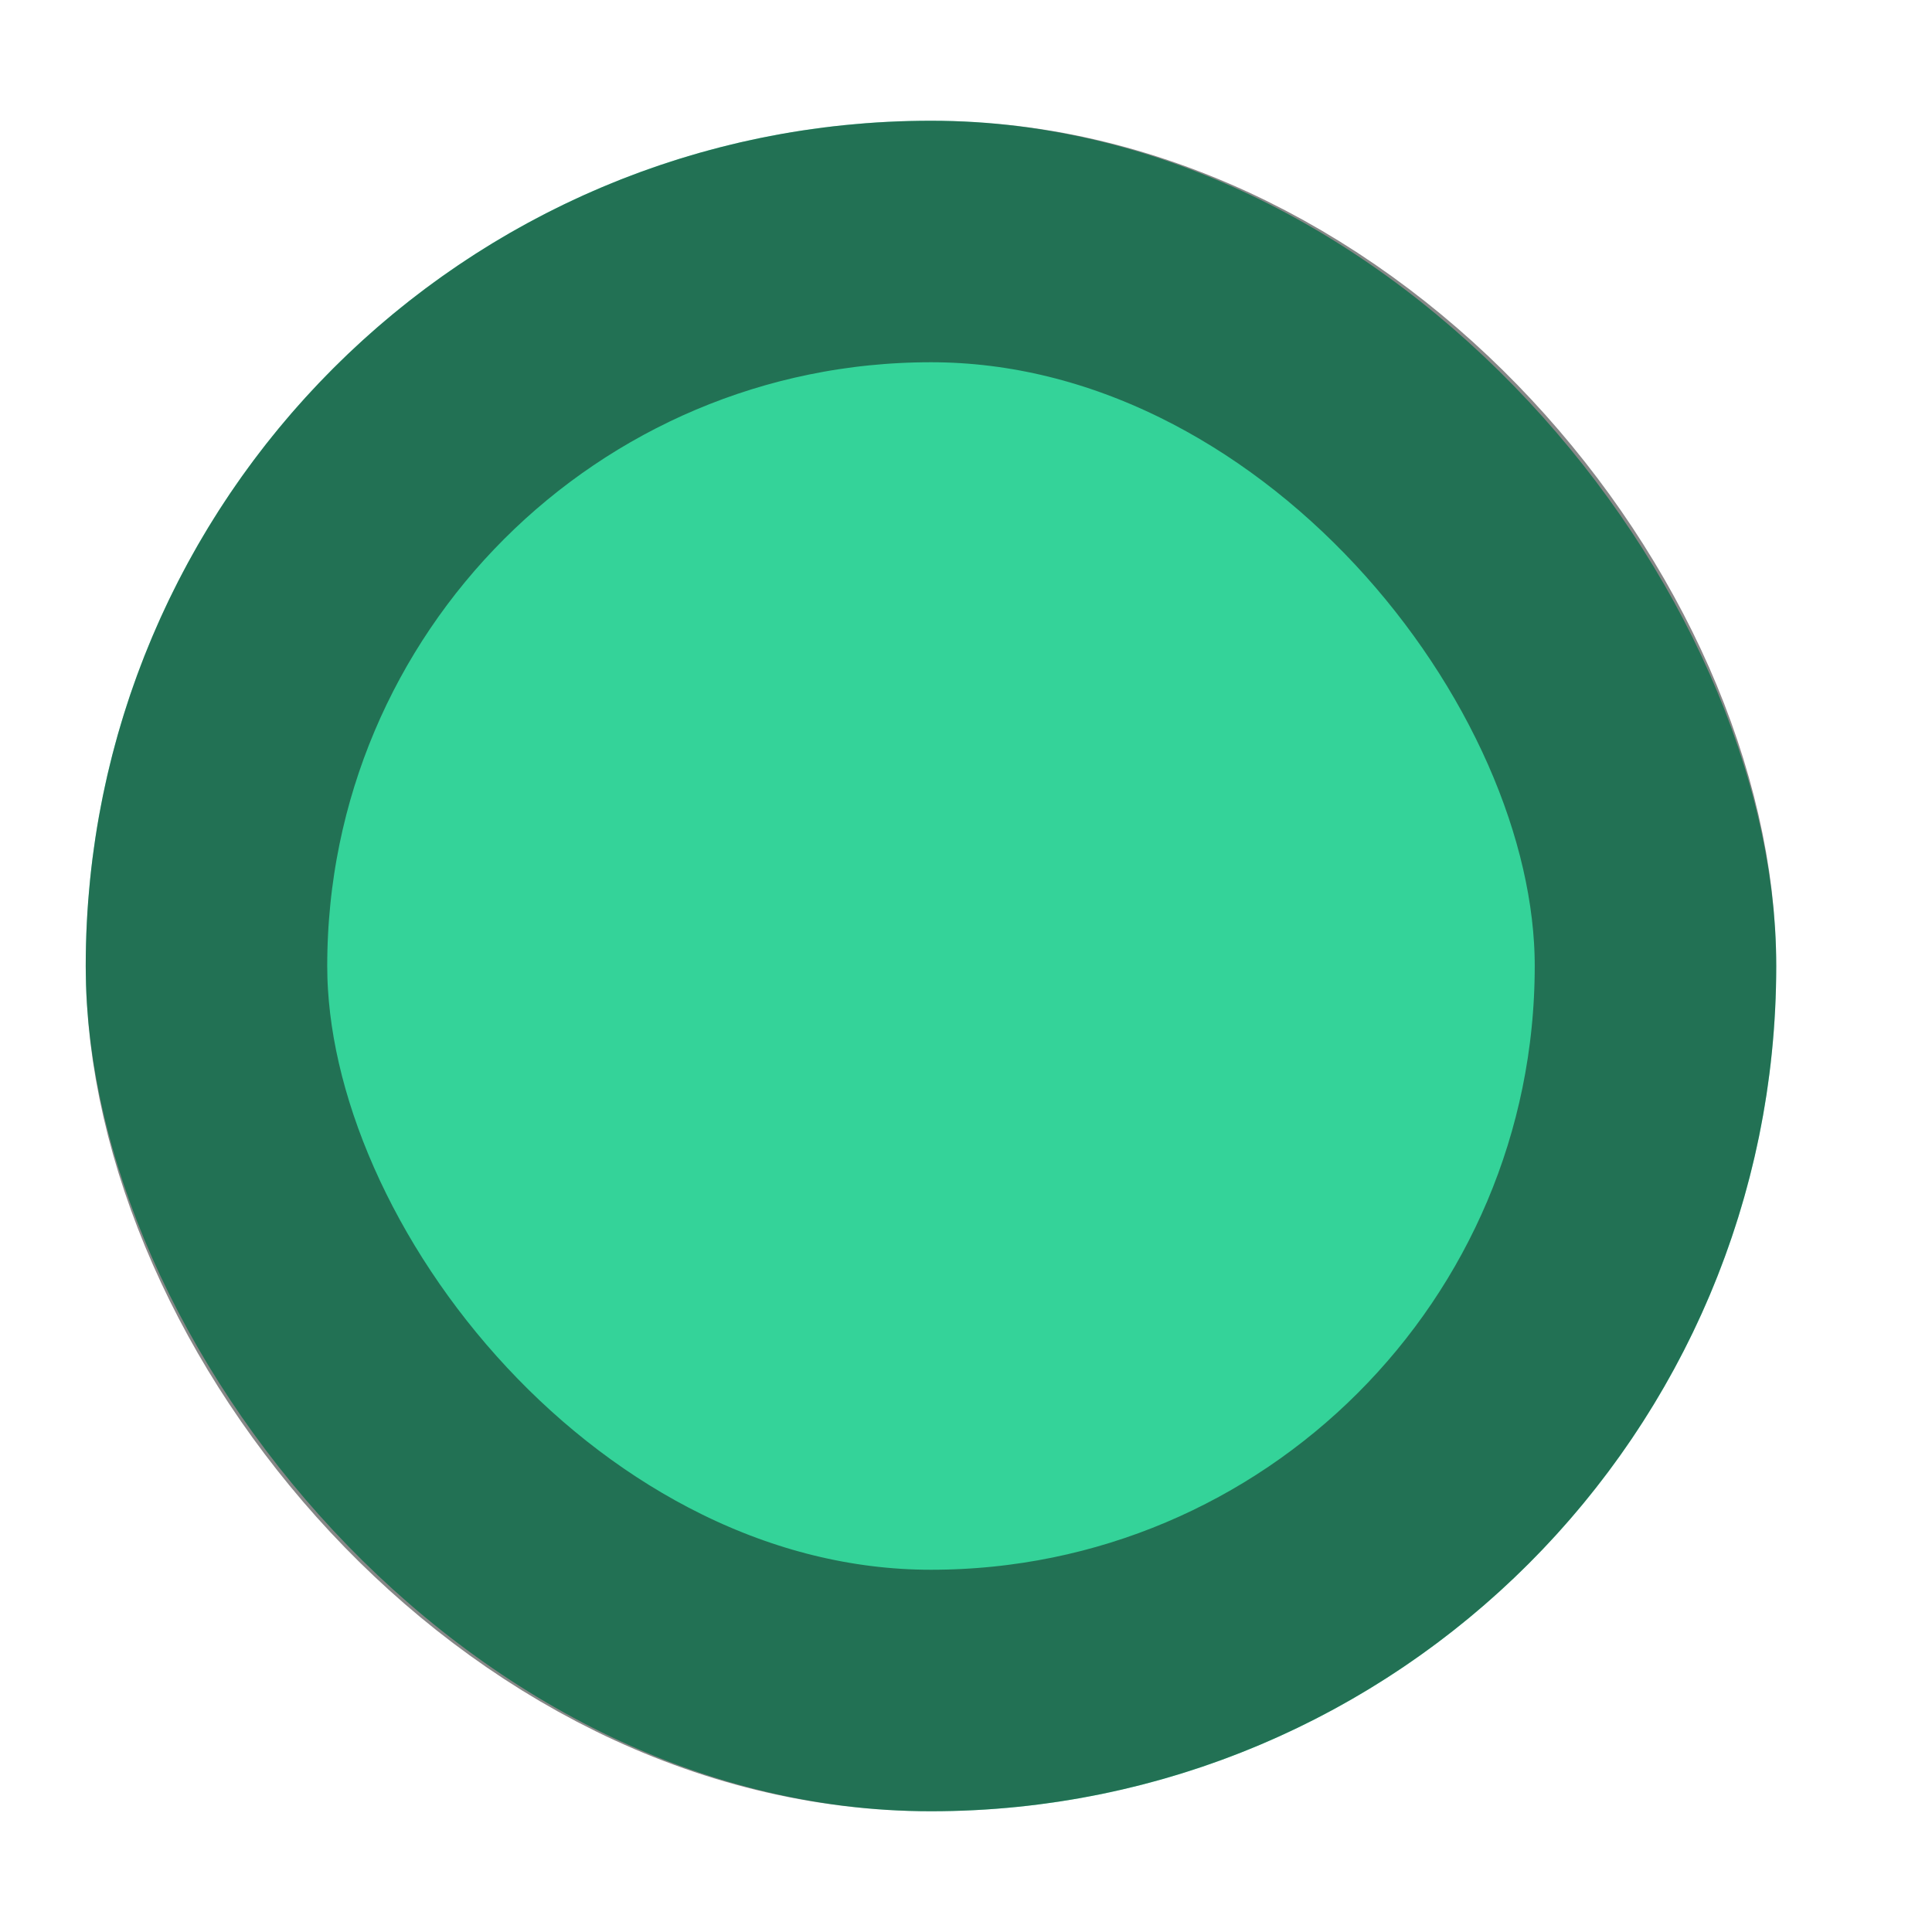
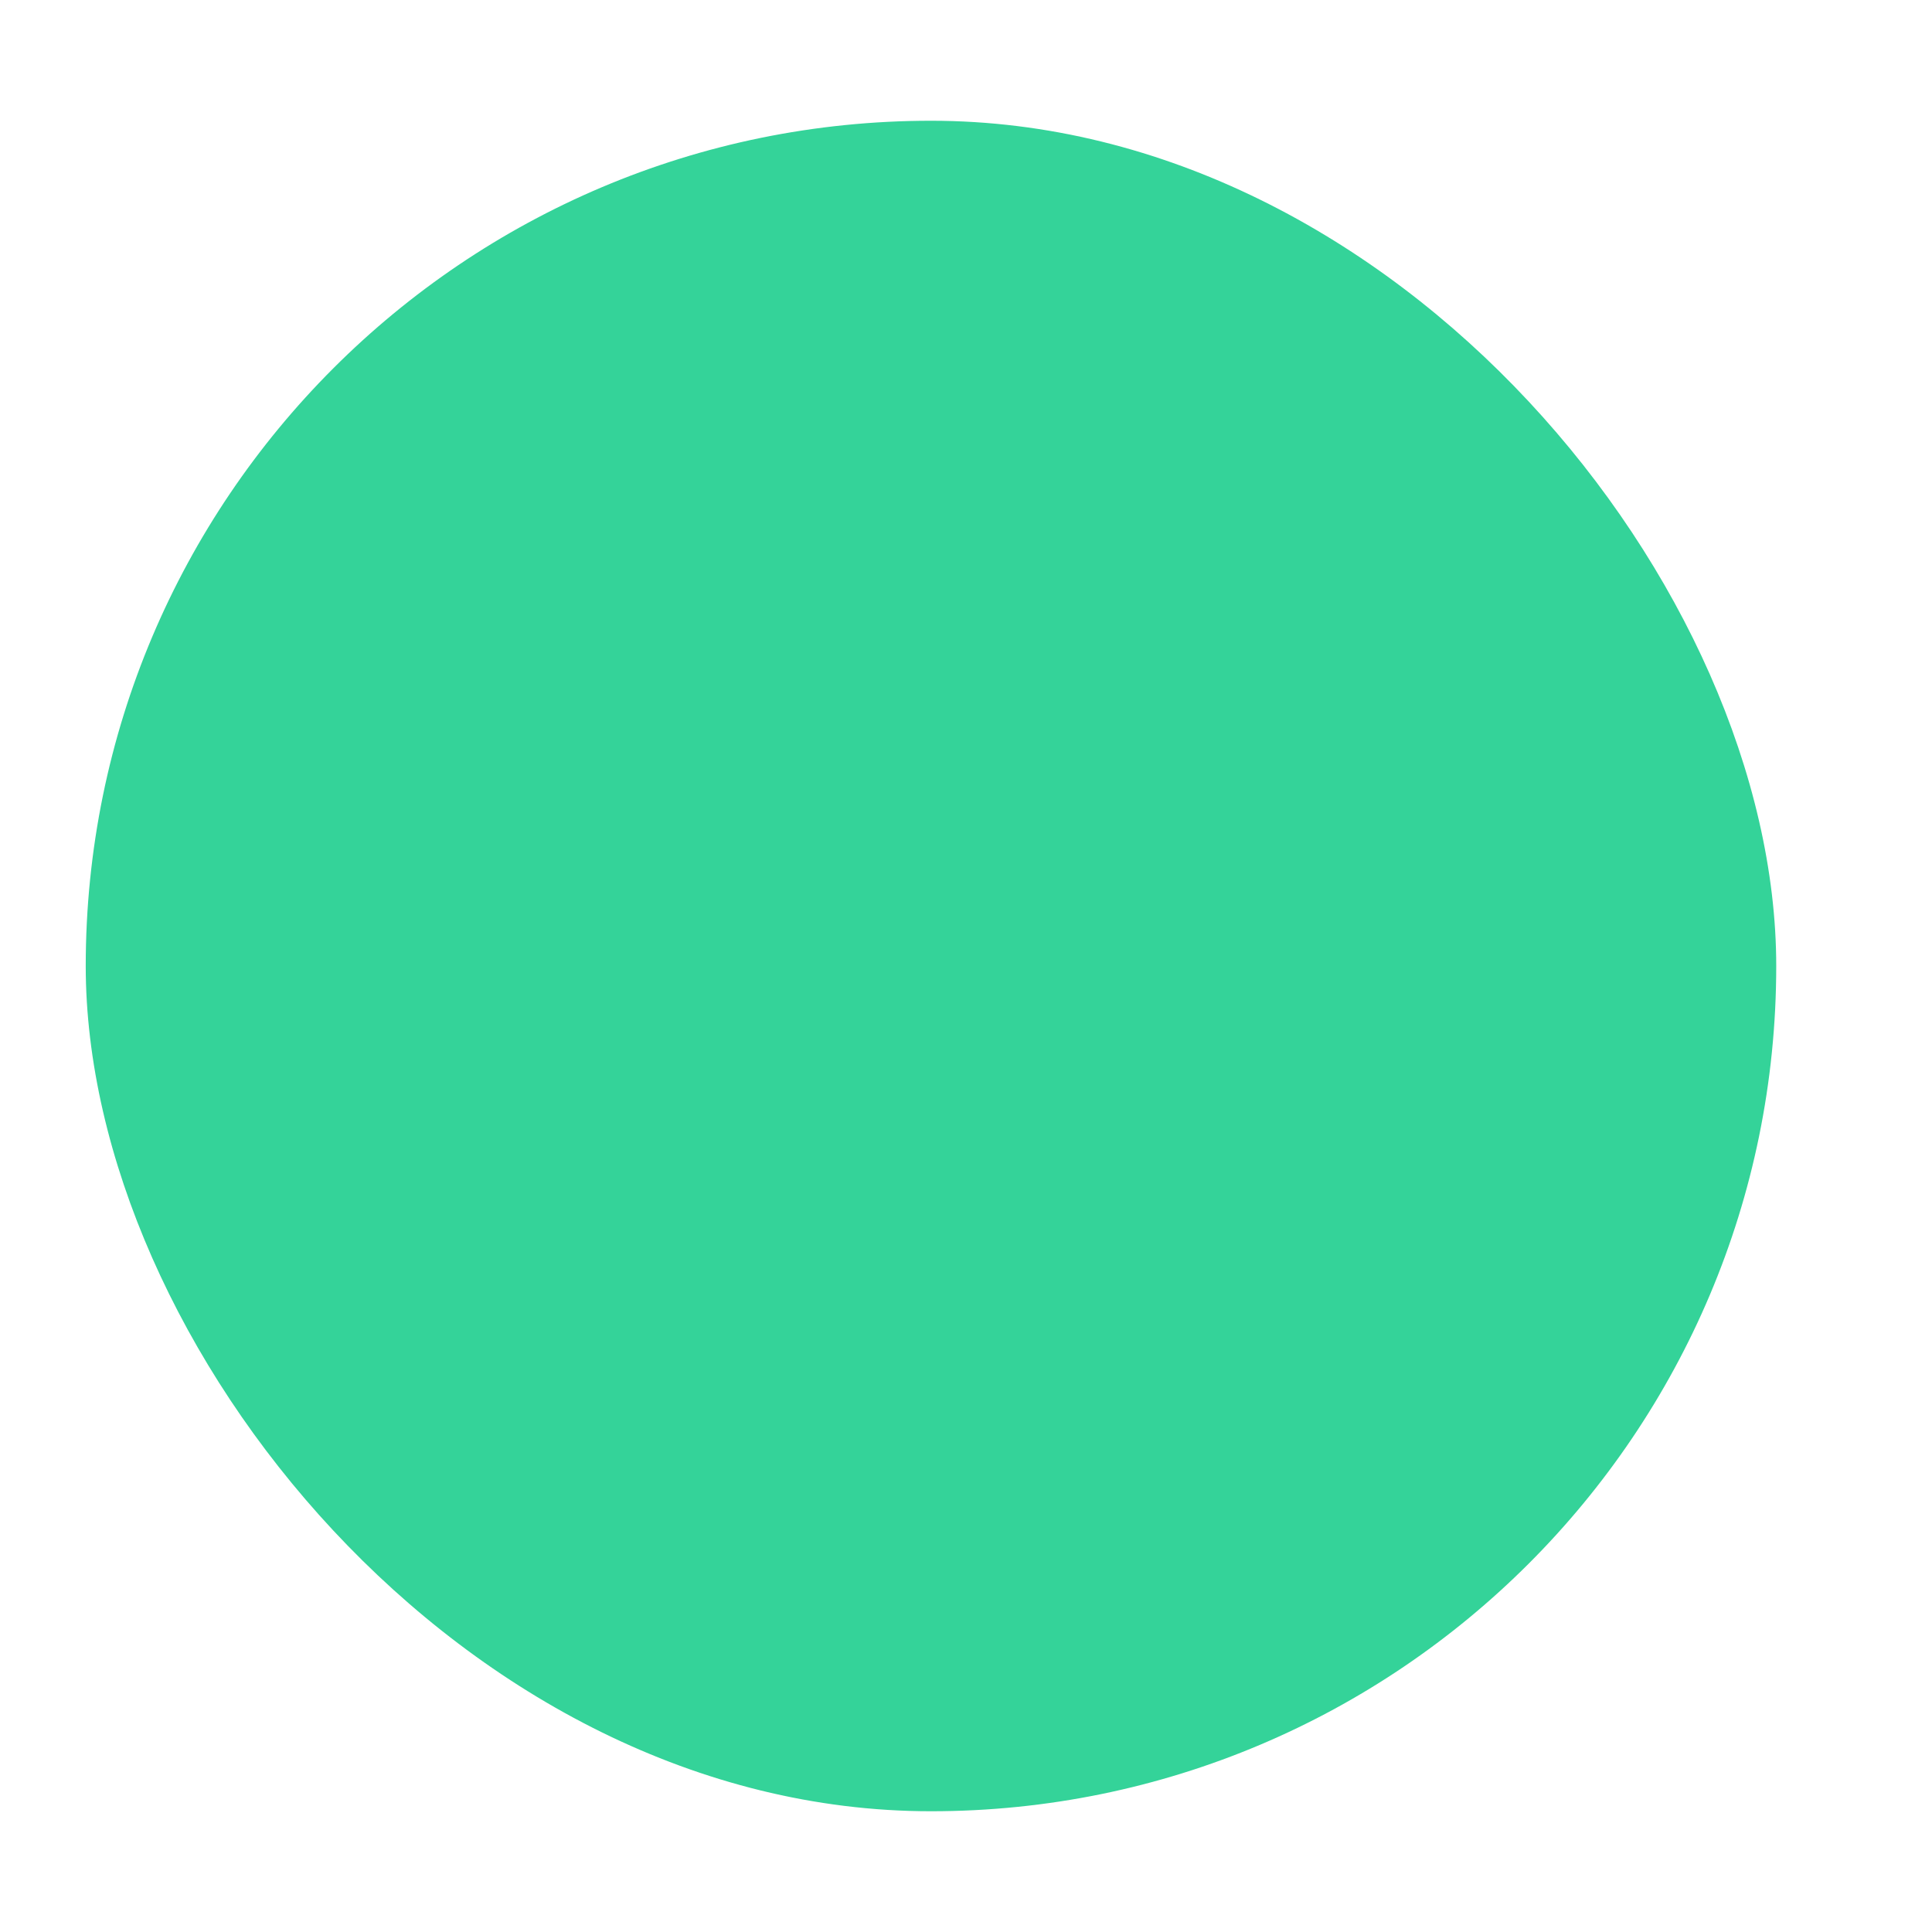
<svg xmlns="http://www.w3.org/2000/svg" width="8" height="8" viewBox="0 0 8 8" fill="none">
  <rect x="0.355" y="0.5" width="7" height="7" rx="3.5" fill="#34D399" />
-   <rect x="0.855" y="1" width="6" height="6" rx="3" stroke="#111111" stroke-opacity="0.5" />
</svg>